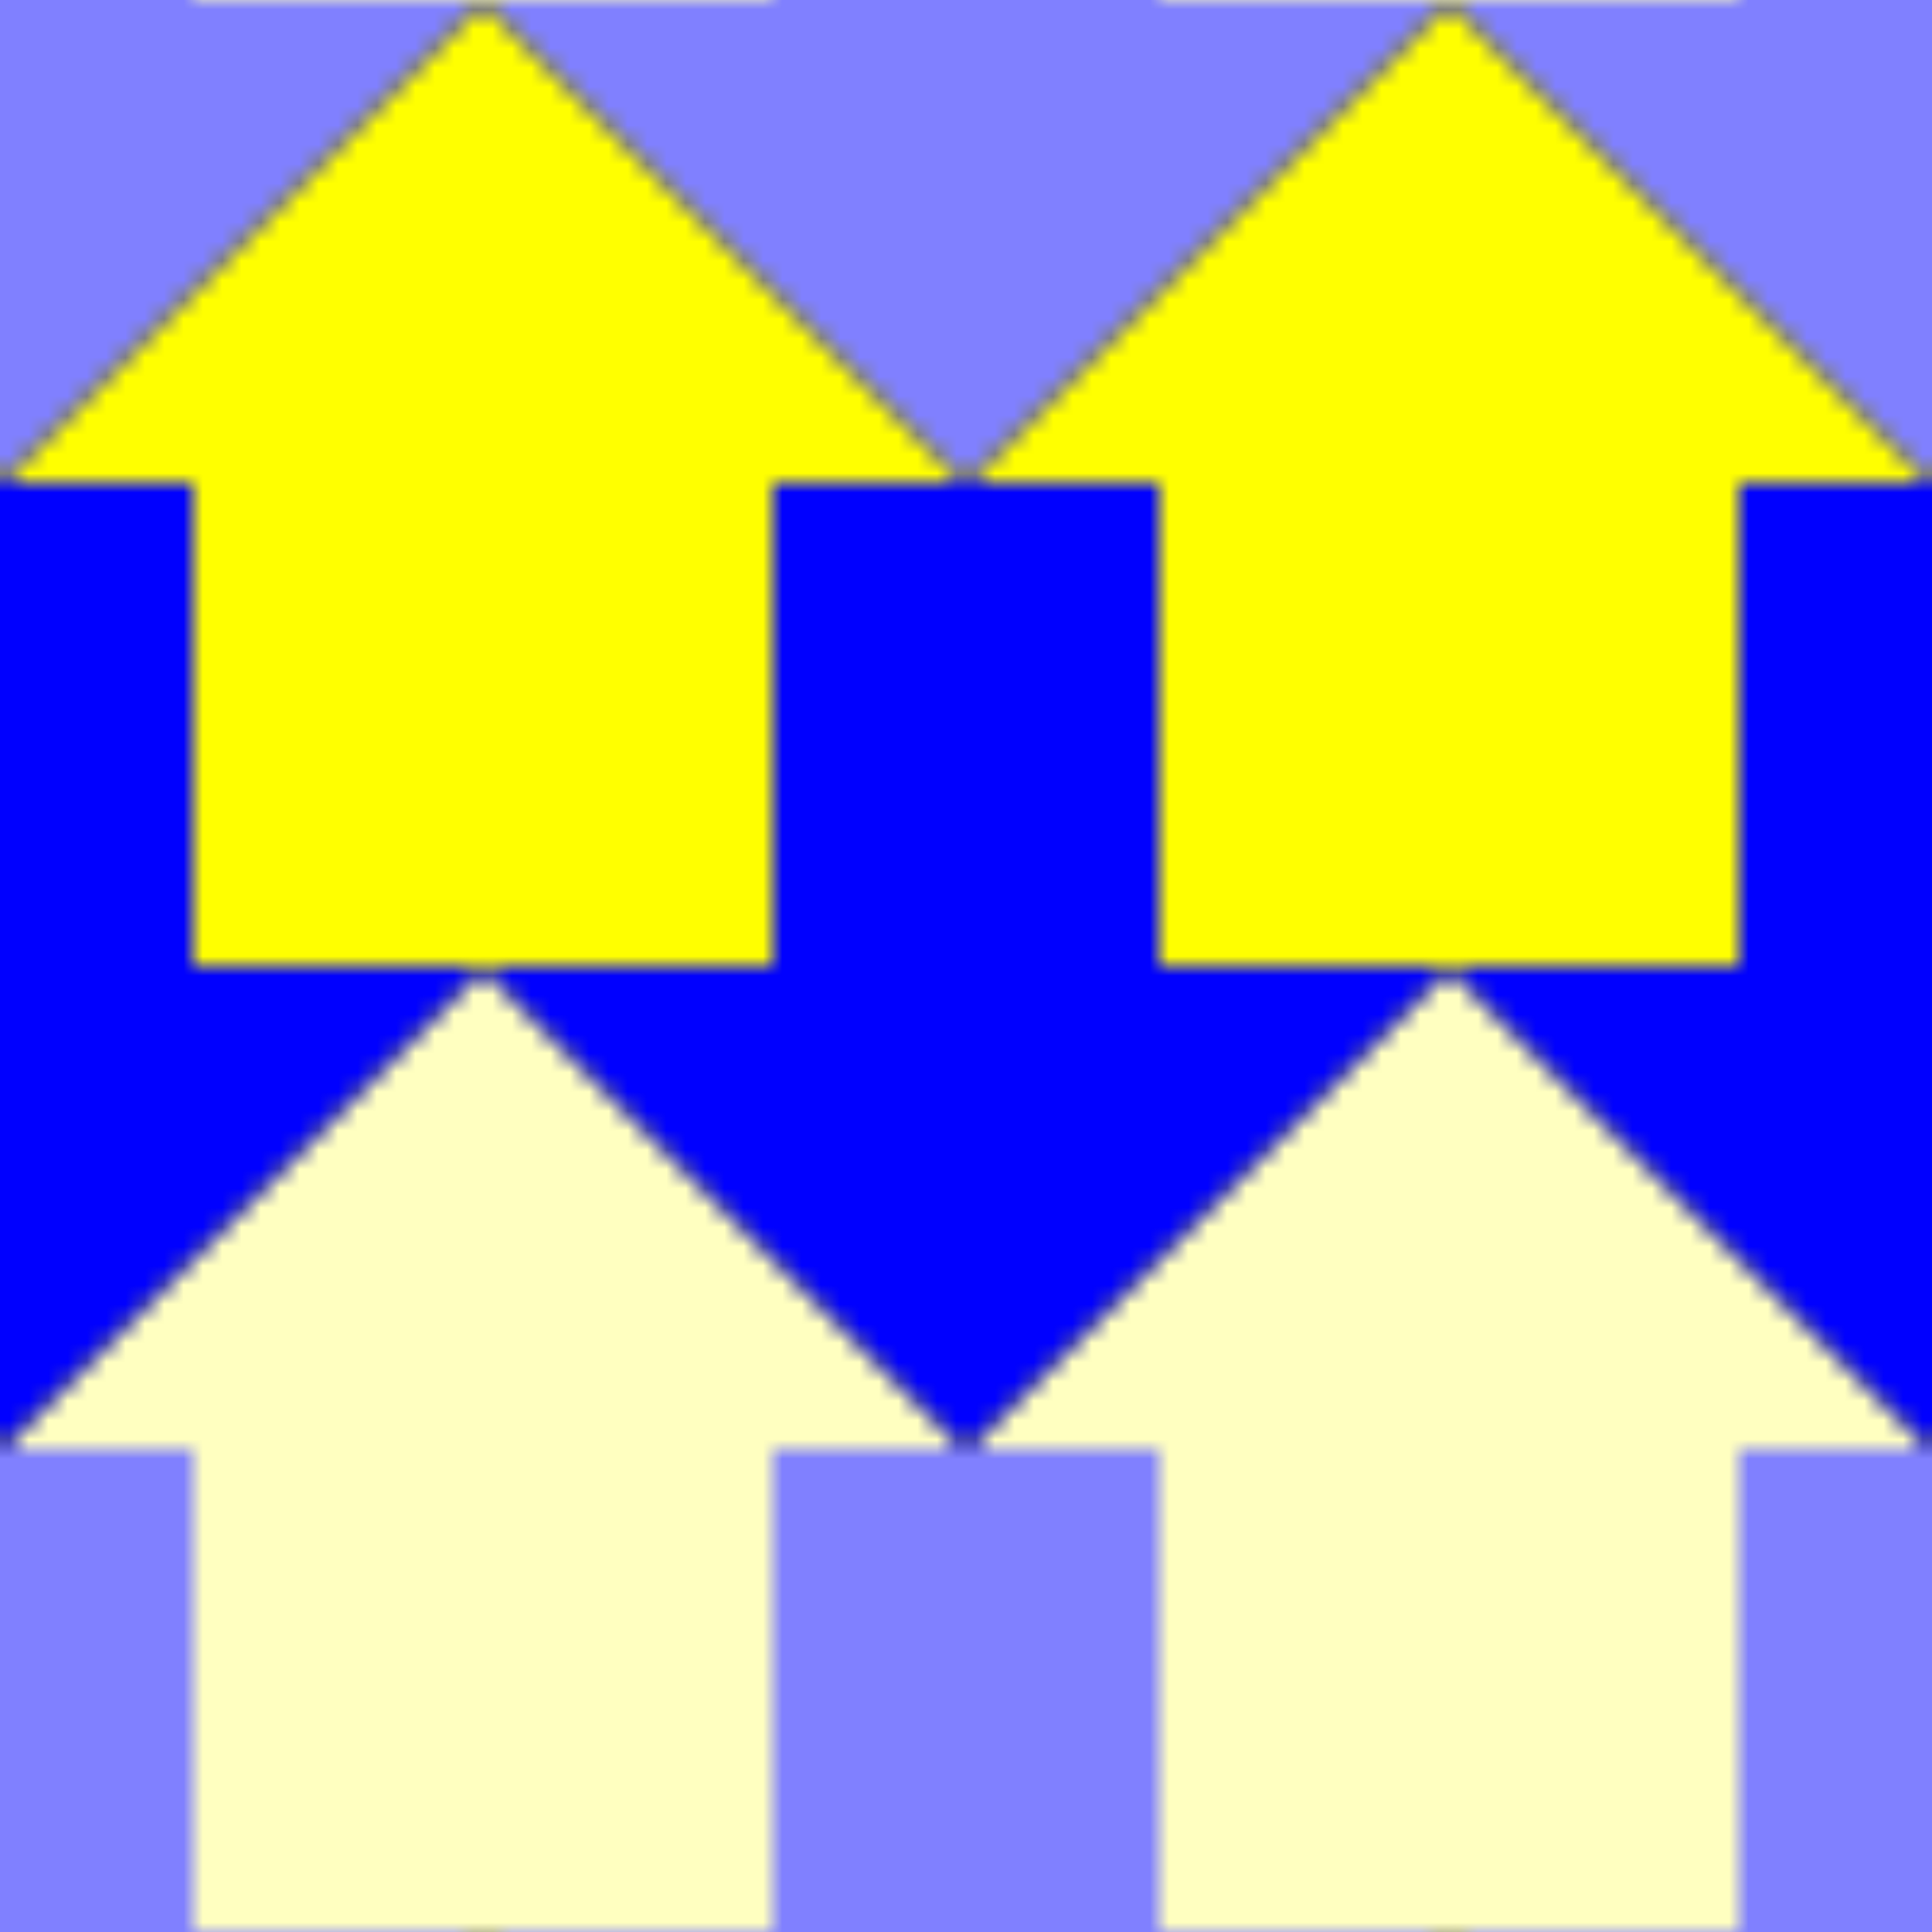
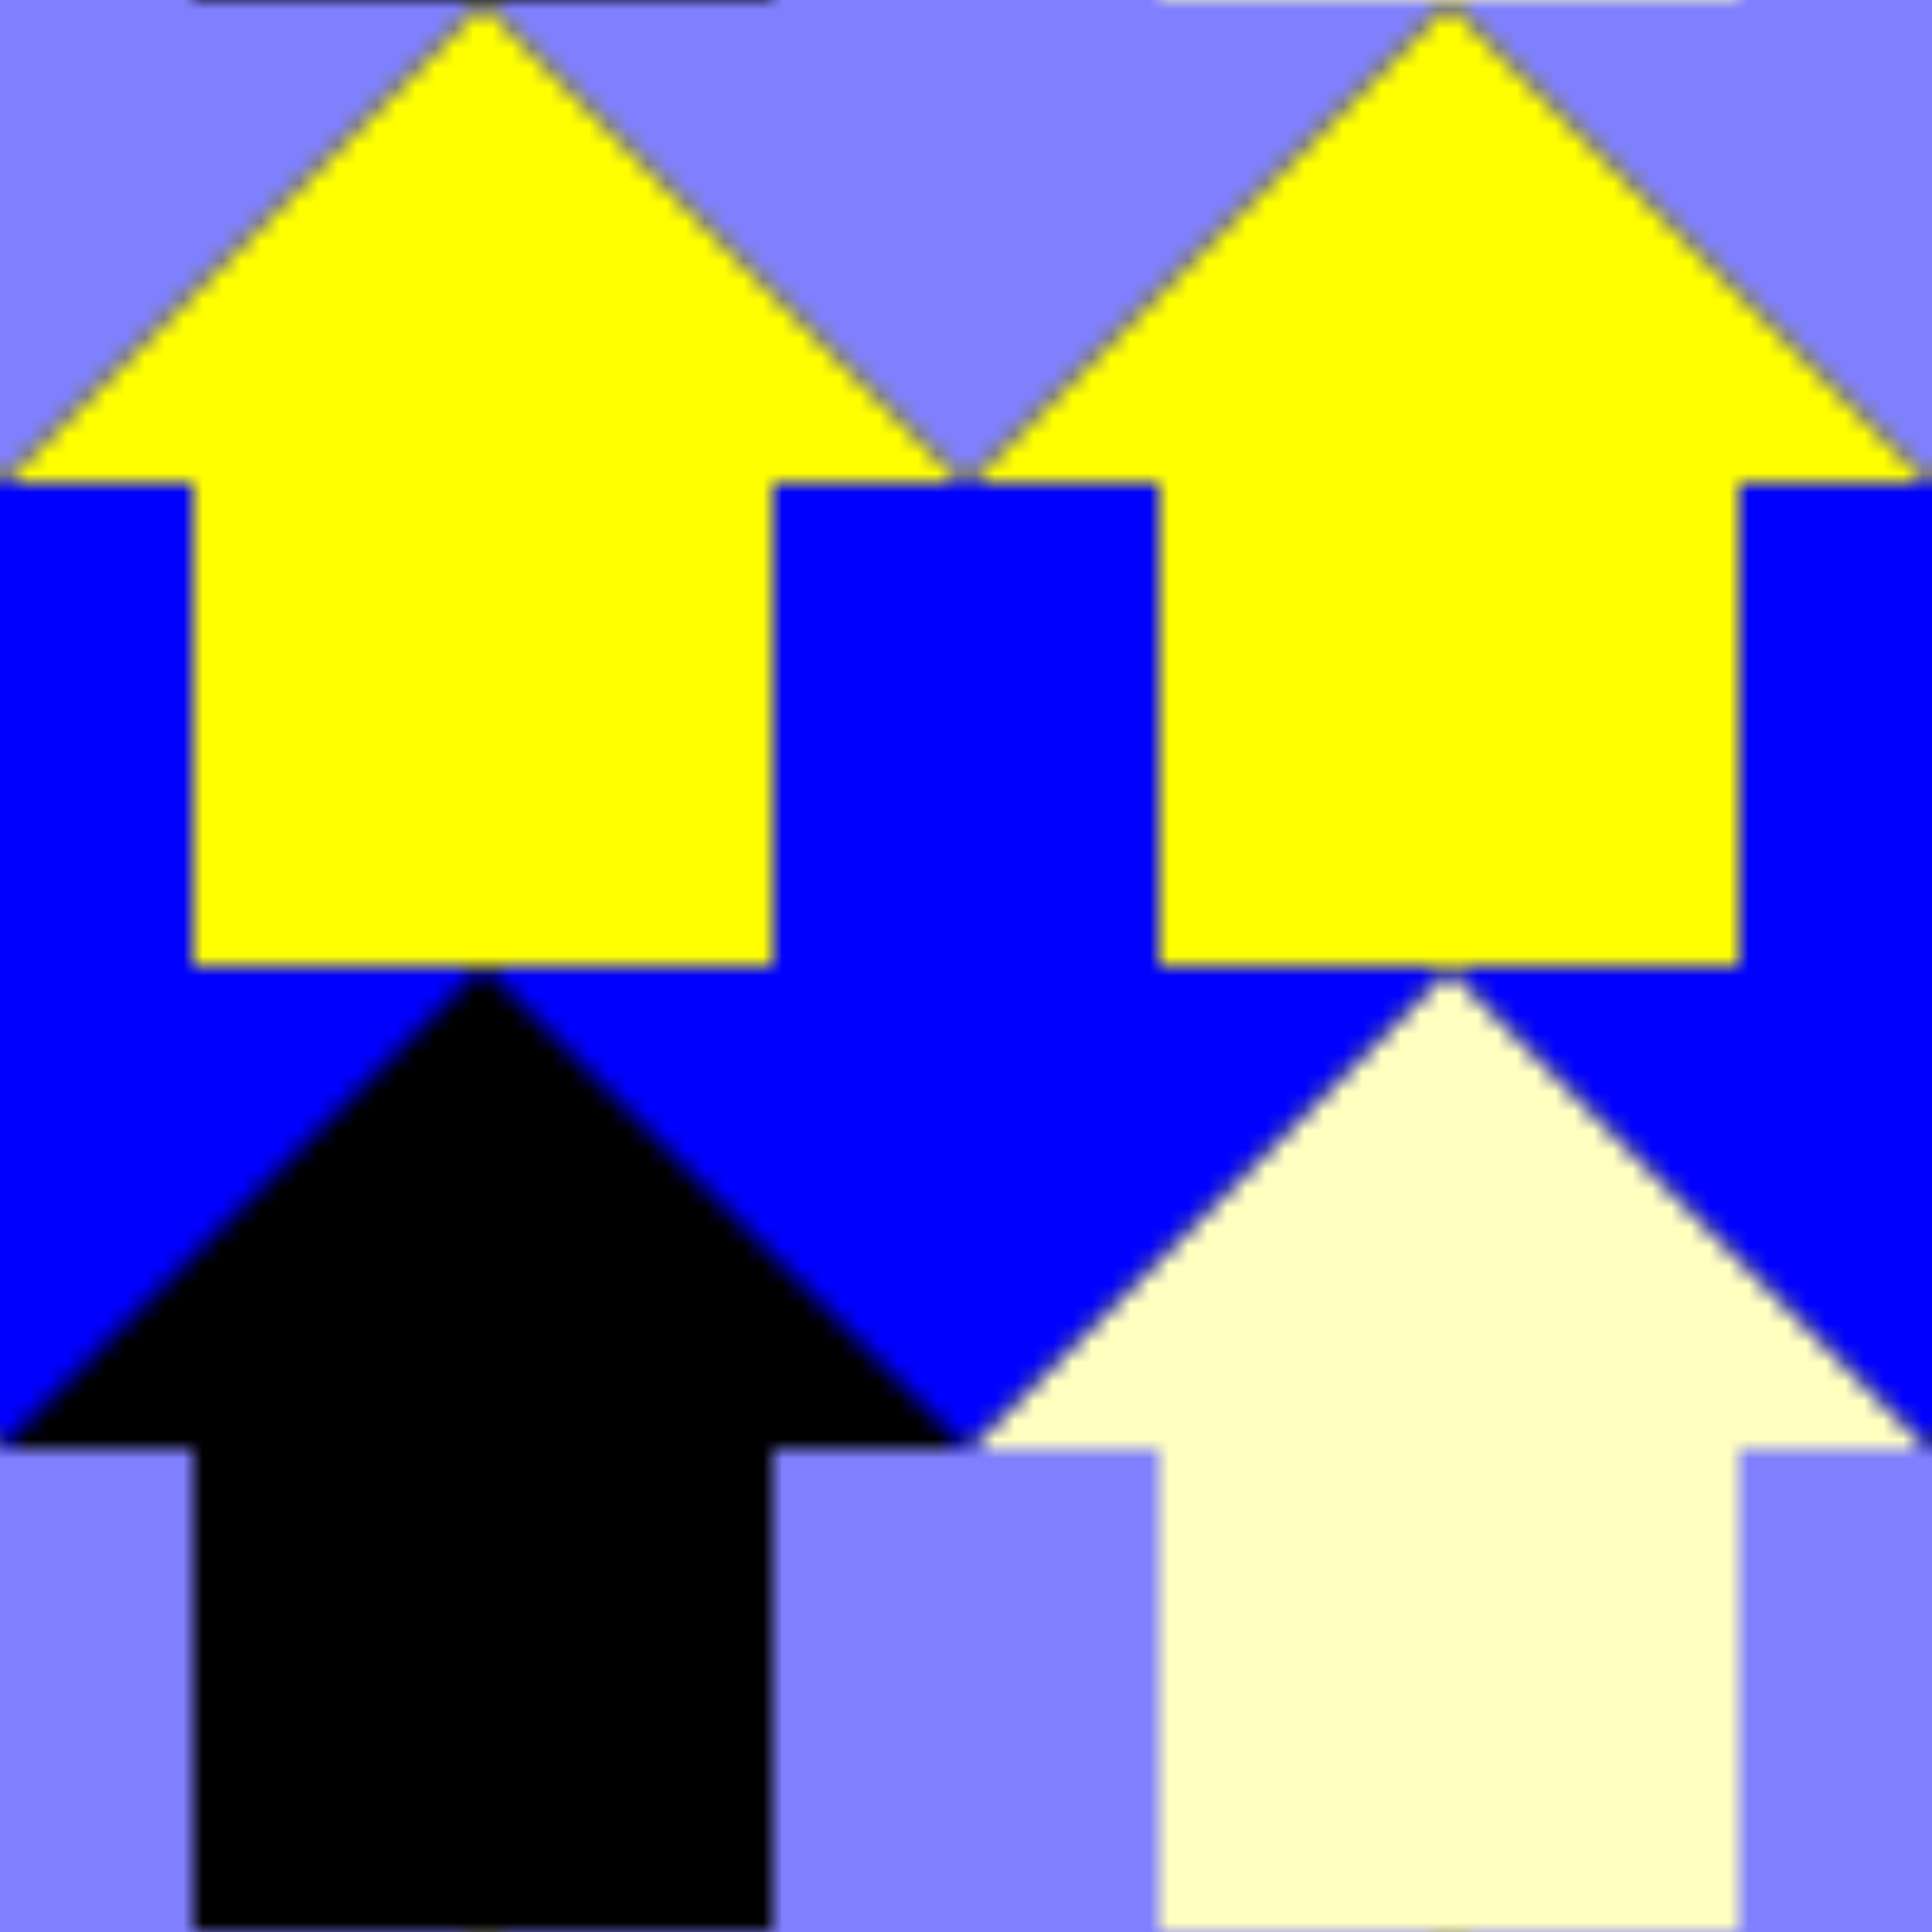
<svg height="100" width="100">
  <defs>
    <pattern height="100" id="Arrows-Reverse-4" patternContentUnits="userSpaceOnUse" patternUnits="userSpaceOnUse" width="100">
      <polygon fill="black" id="background" points="0,0 0,100 100,100 100,0" stroke="black" stroke-width="1" />
      <g id="main-four-group">
        <polygon fill="yellow" id="upper-right" points="0,25 25,0 50,25 40,25 40,50 10,50 10,25" />
        <polygon fill="yellow" id="upper-left" points="50,25 75,0 100,25 90,25 90,50 60,50 60,25" />
-         <polygon fill="#ffffc0" id="lower-right" points="0,75 25,50 50,75 40,75 40,100 10,100 10,75" />
        <polygon fill="#ffffc0" id="lower-left" points="50,75 75,50 100,75 90,75 90,100 60,100 60,75" />
      </g>
      <g id="blue-angle-group">
        <g id="top-row">
          <polygon fill="#8080ff" id="top-1" points="0,25 25,0 0,0" />
          <polygon fill="#8080ff" id="top-2" points="50,25 75,0 25,0" />
          <polygon fill="#8080ff" id="top-3" points="100,0 75,0 100,25" />
        </g>
        <g id="middle-row">
          <polygon fill="blue" id="mid-1" points="0,25 0,75 25,50 10,50 10,25" />
          <polygon fill="blue" id="mid-2" points="40,25 40,50 25,50 50,75 75,50 60,50 60,25" />
          <polygon fill="blue" id="mid-3" points="75,50 100,75 100,25 90,25 90,50" />
        </g>
        <g id="bottom-row">
          <polygon fill="#8080ff" id="bot-1" points="0,75 0,100 10,100 10,75" />
          <polygon fill="#8080ff" id="bot-2" points="40,75 40,100 60,100 60,75" />
          <polygon fill="#8080ff" id="bot-3" points="100,75 90,75 90,100 100,100" />
        </g>
      </g>
    </pattern>
  </defs>
  <rect fill="url(#Arrows-Reverse-4)" height="100" width="100" x="0" y="0" />
</svg>